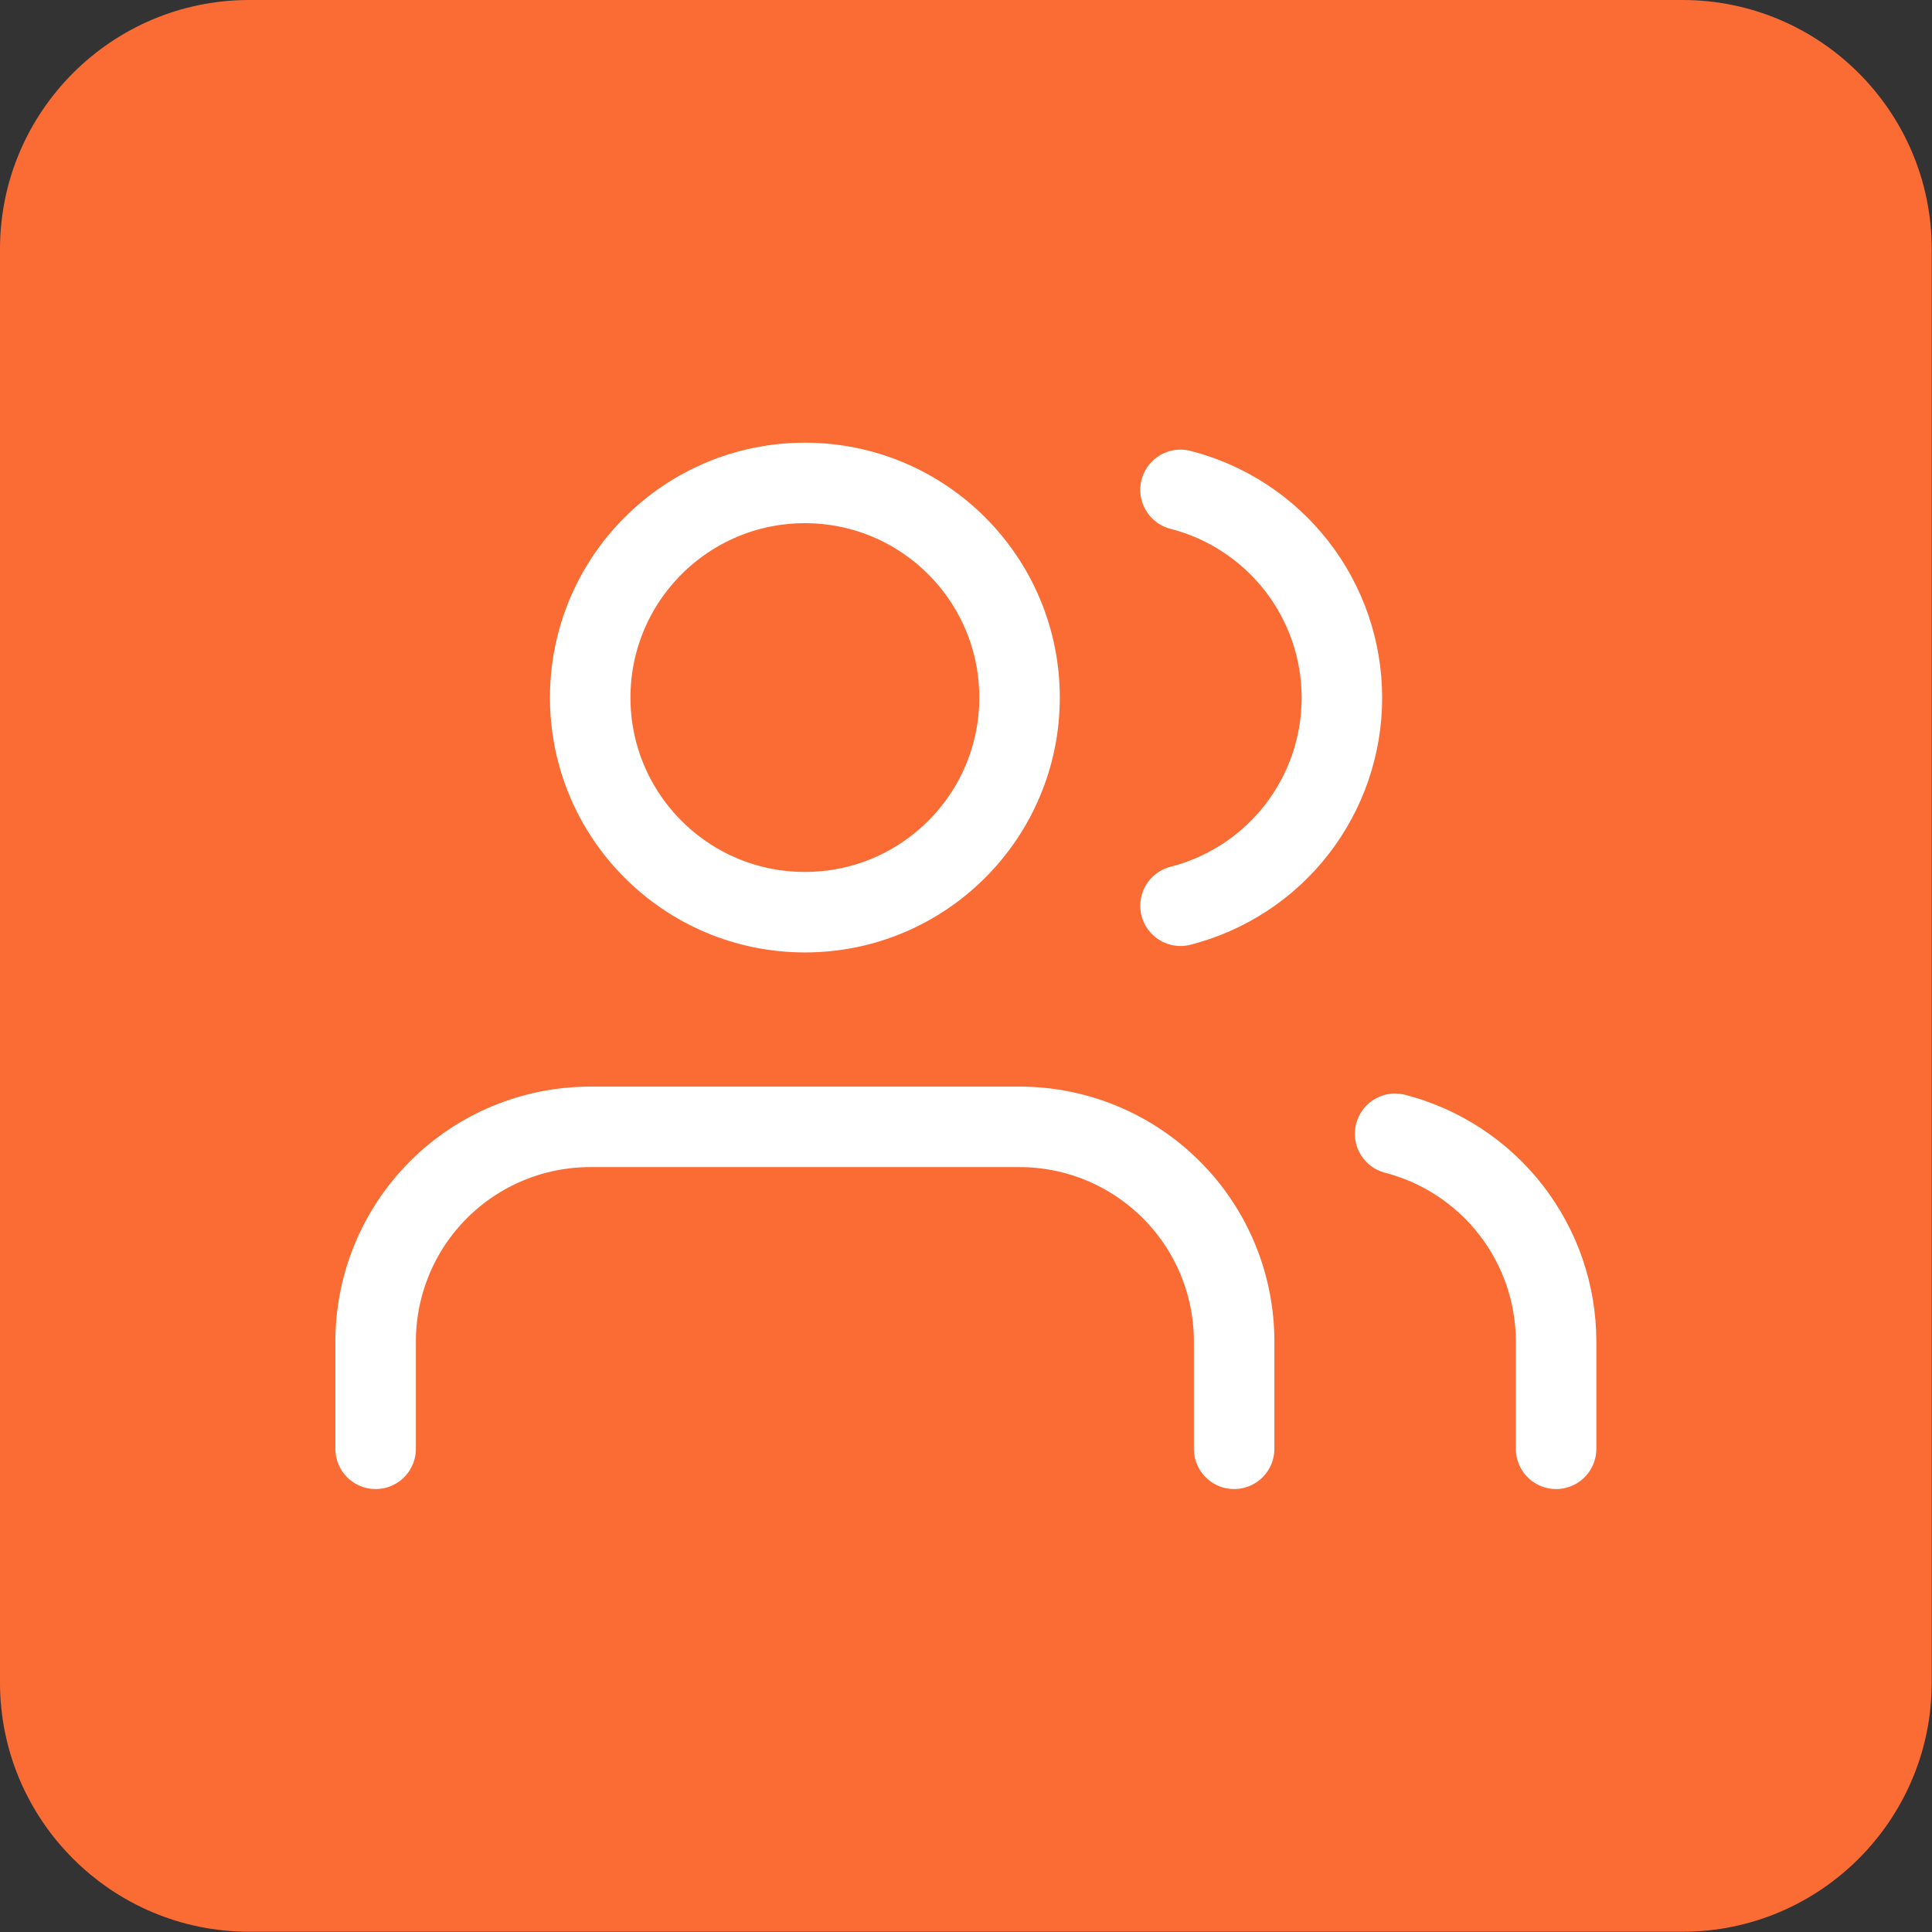
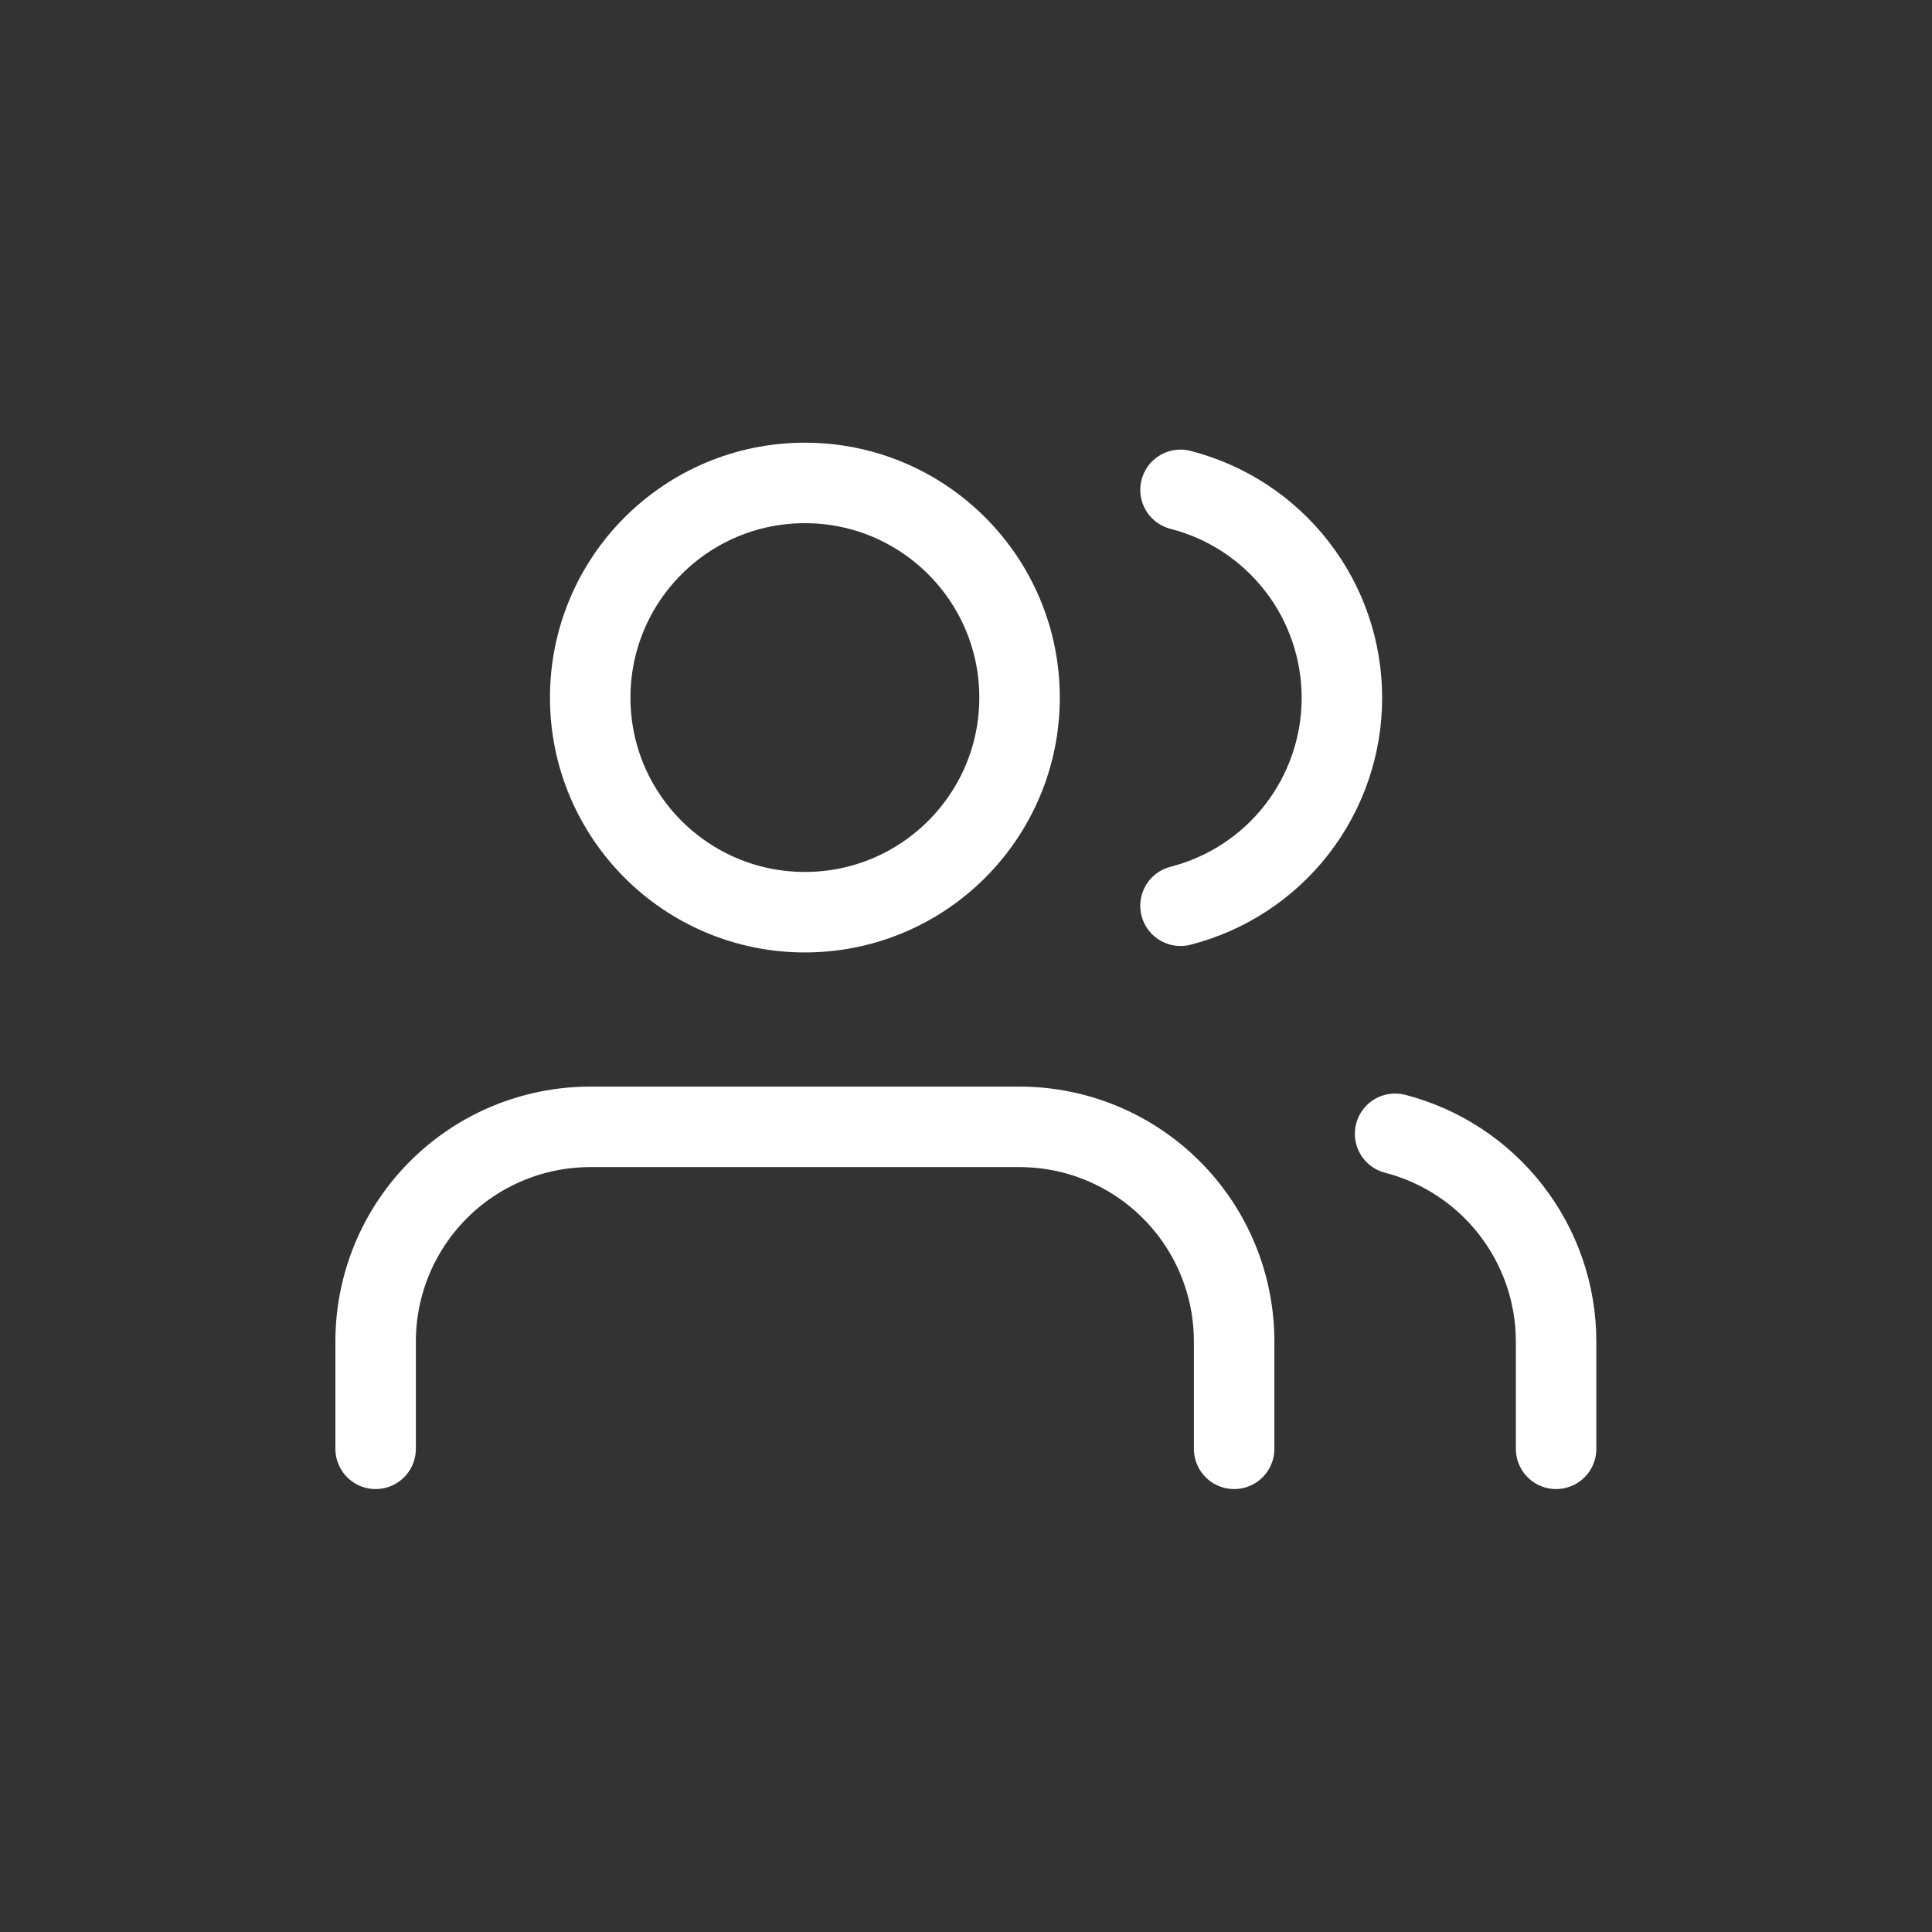
<svg xmlns="http://www.w3.org/2000/svg" width="100%" height="100%" viewBox="0 0 62 62" version="1.1" xml:space="preserve" style="fill-rule:evenodd;clip-rule:evenodd;stroke-linecap:round;stroke-linejoin:round;">
  <rect x="0" y="0" width="62" height="62" fill="#333333" stroke="none" />
  <g transform="matrix(2.583,0,0,2.583,-1.292,0)">
-     <path d="M24.5,3.097L24.5,20.903C24.5,22.612 23.112,24 21.403,24L3.597,24C1.888,24 0.5,22.612 0.5,20.903L0.5,3.097C0.5,1.388 1.888,0 3.597,0L21.403,0C23.112,0 24.5,1.388 24.5,3.097Z" style="fill:rgb(251,108,53);" />
-   </g>
+     </g>
  <g transform="matrix(2.583,0,0,2.583,-1.292,0)">
    <path d="M15.833,18L15.833,16.667C15.833,15.959 15.553,15.281 15.052,14.781C14.552,14.281 13.874,14 13.167,14L7.833,14C7.126,14 6.448,14.281 5.948,14.781C5.448,15.281 5.167,15.959 5.167,16.667L5.167,18" style="fill:none;fill-rule:nonzero;stroke:white;stroke-width:1px;" />
    <path d="M10.5,11.333C11.973,11.333 13.167,10.139 13.167,8.667C13.167,7.194 11.973,6 10.5,6C9.027,6 7.833,7.194 7.833,8.667C7.833,10.139 9.027,11.333 10.5,11.333Z" style="fill:none;fill-rule:nonzero;stroke:white;stroke-width:1px;" />
    <path d="M19.833,18L19.833,16.666C19.833,16.076 19.636,15.502 19.274,15.035C18.912,14.568 18.405,14.234 17.833,14.086" style="fill:none;fill-rule:nonzero;stroke:white;stroke-width:1px;" />
    <path d="M15.167,6.086C15.74,6.233 16.249,6.567 16.612,7.035C16.975,7.502 17.172,8.078 17.172,8.67C17.172,9.262 16.975,9.837 16.612,10.305C16.249,10.773 15.74,11.106 15.167,11.253" style="fill:none;fill-rule:nonzero;stroke:white;stroke-width:1px;" />
  </g>
</svg>